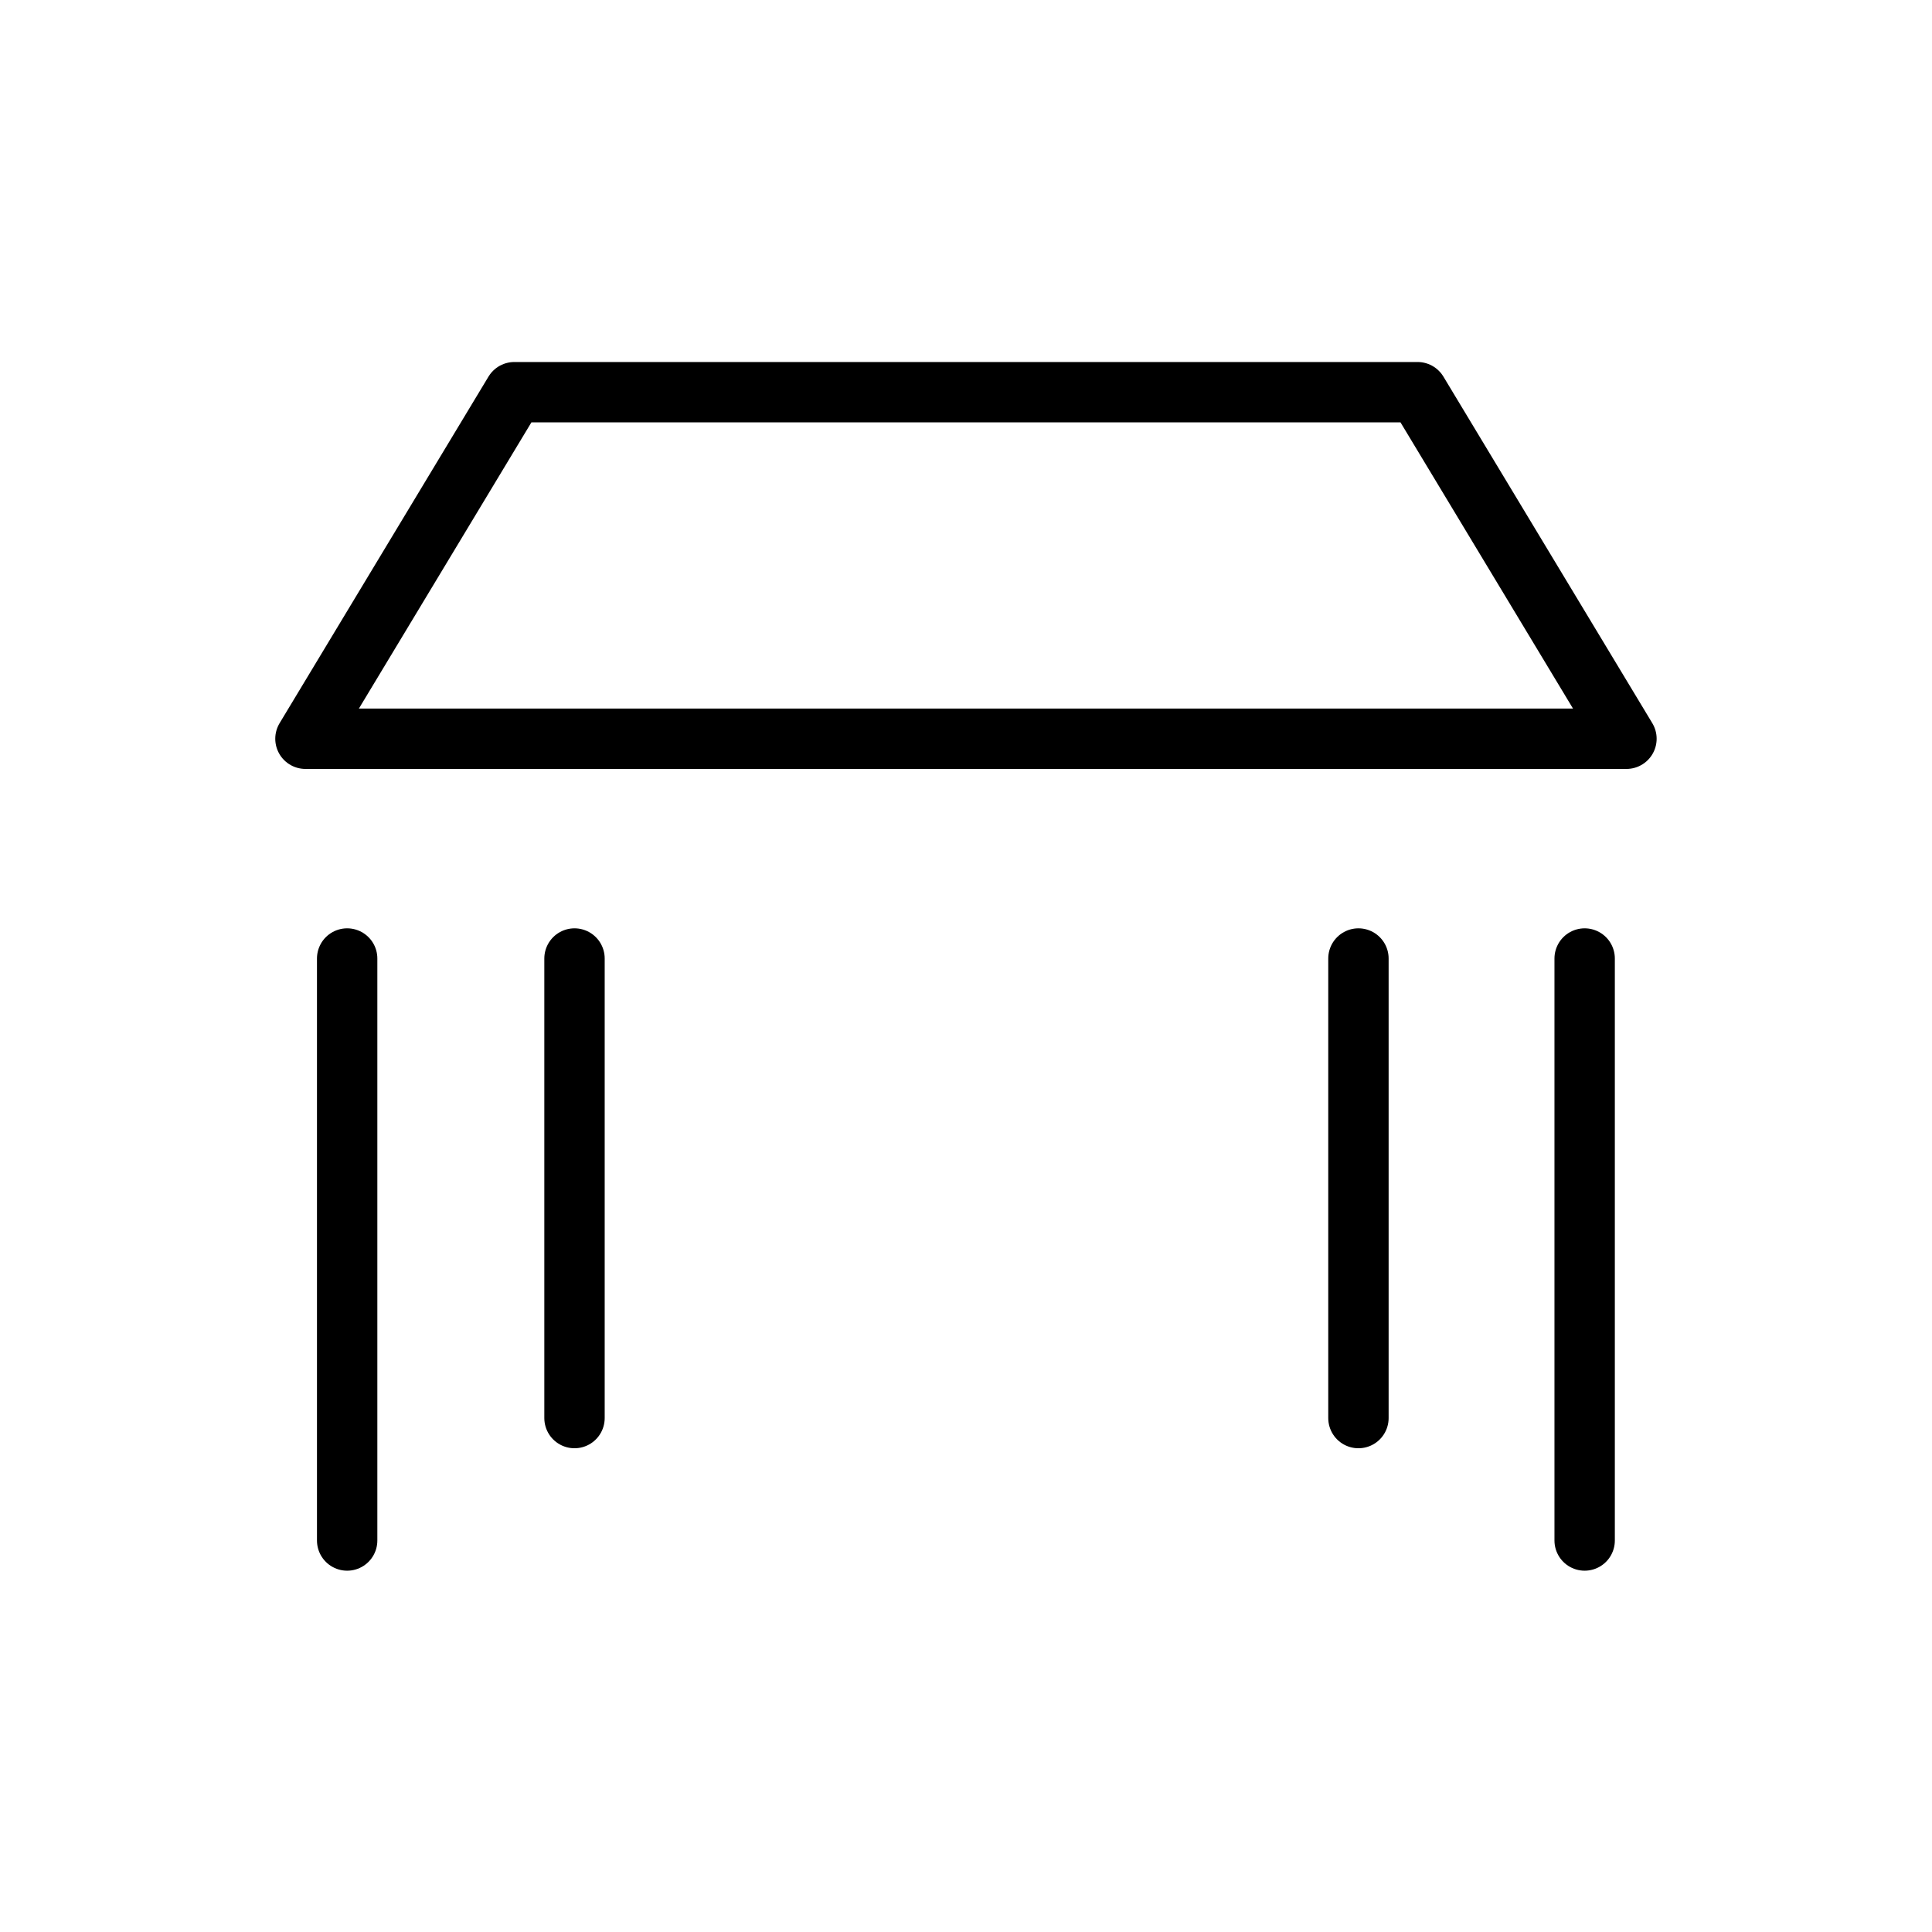
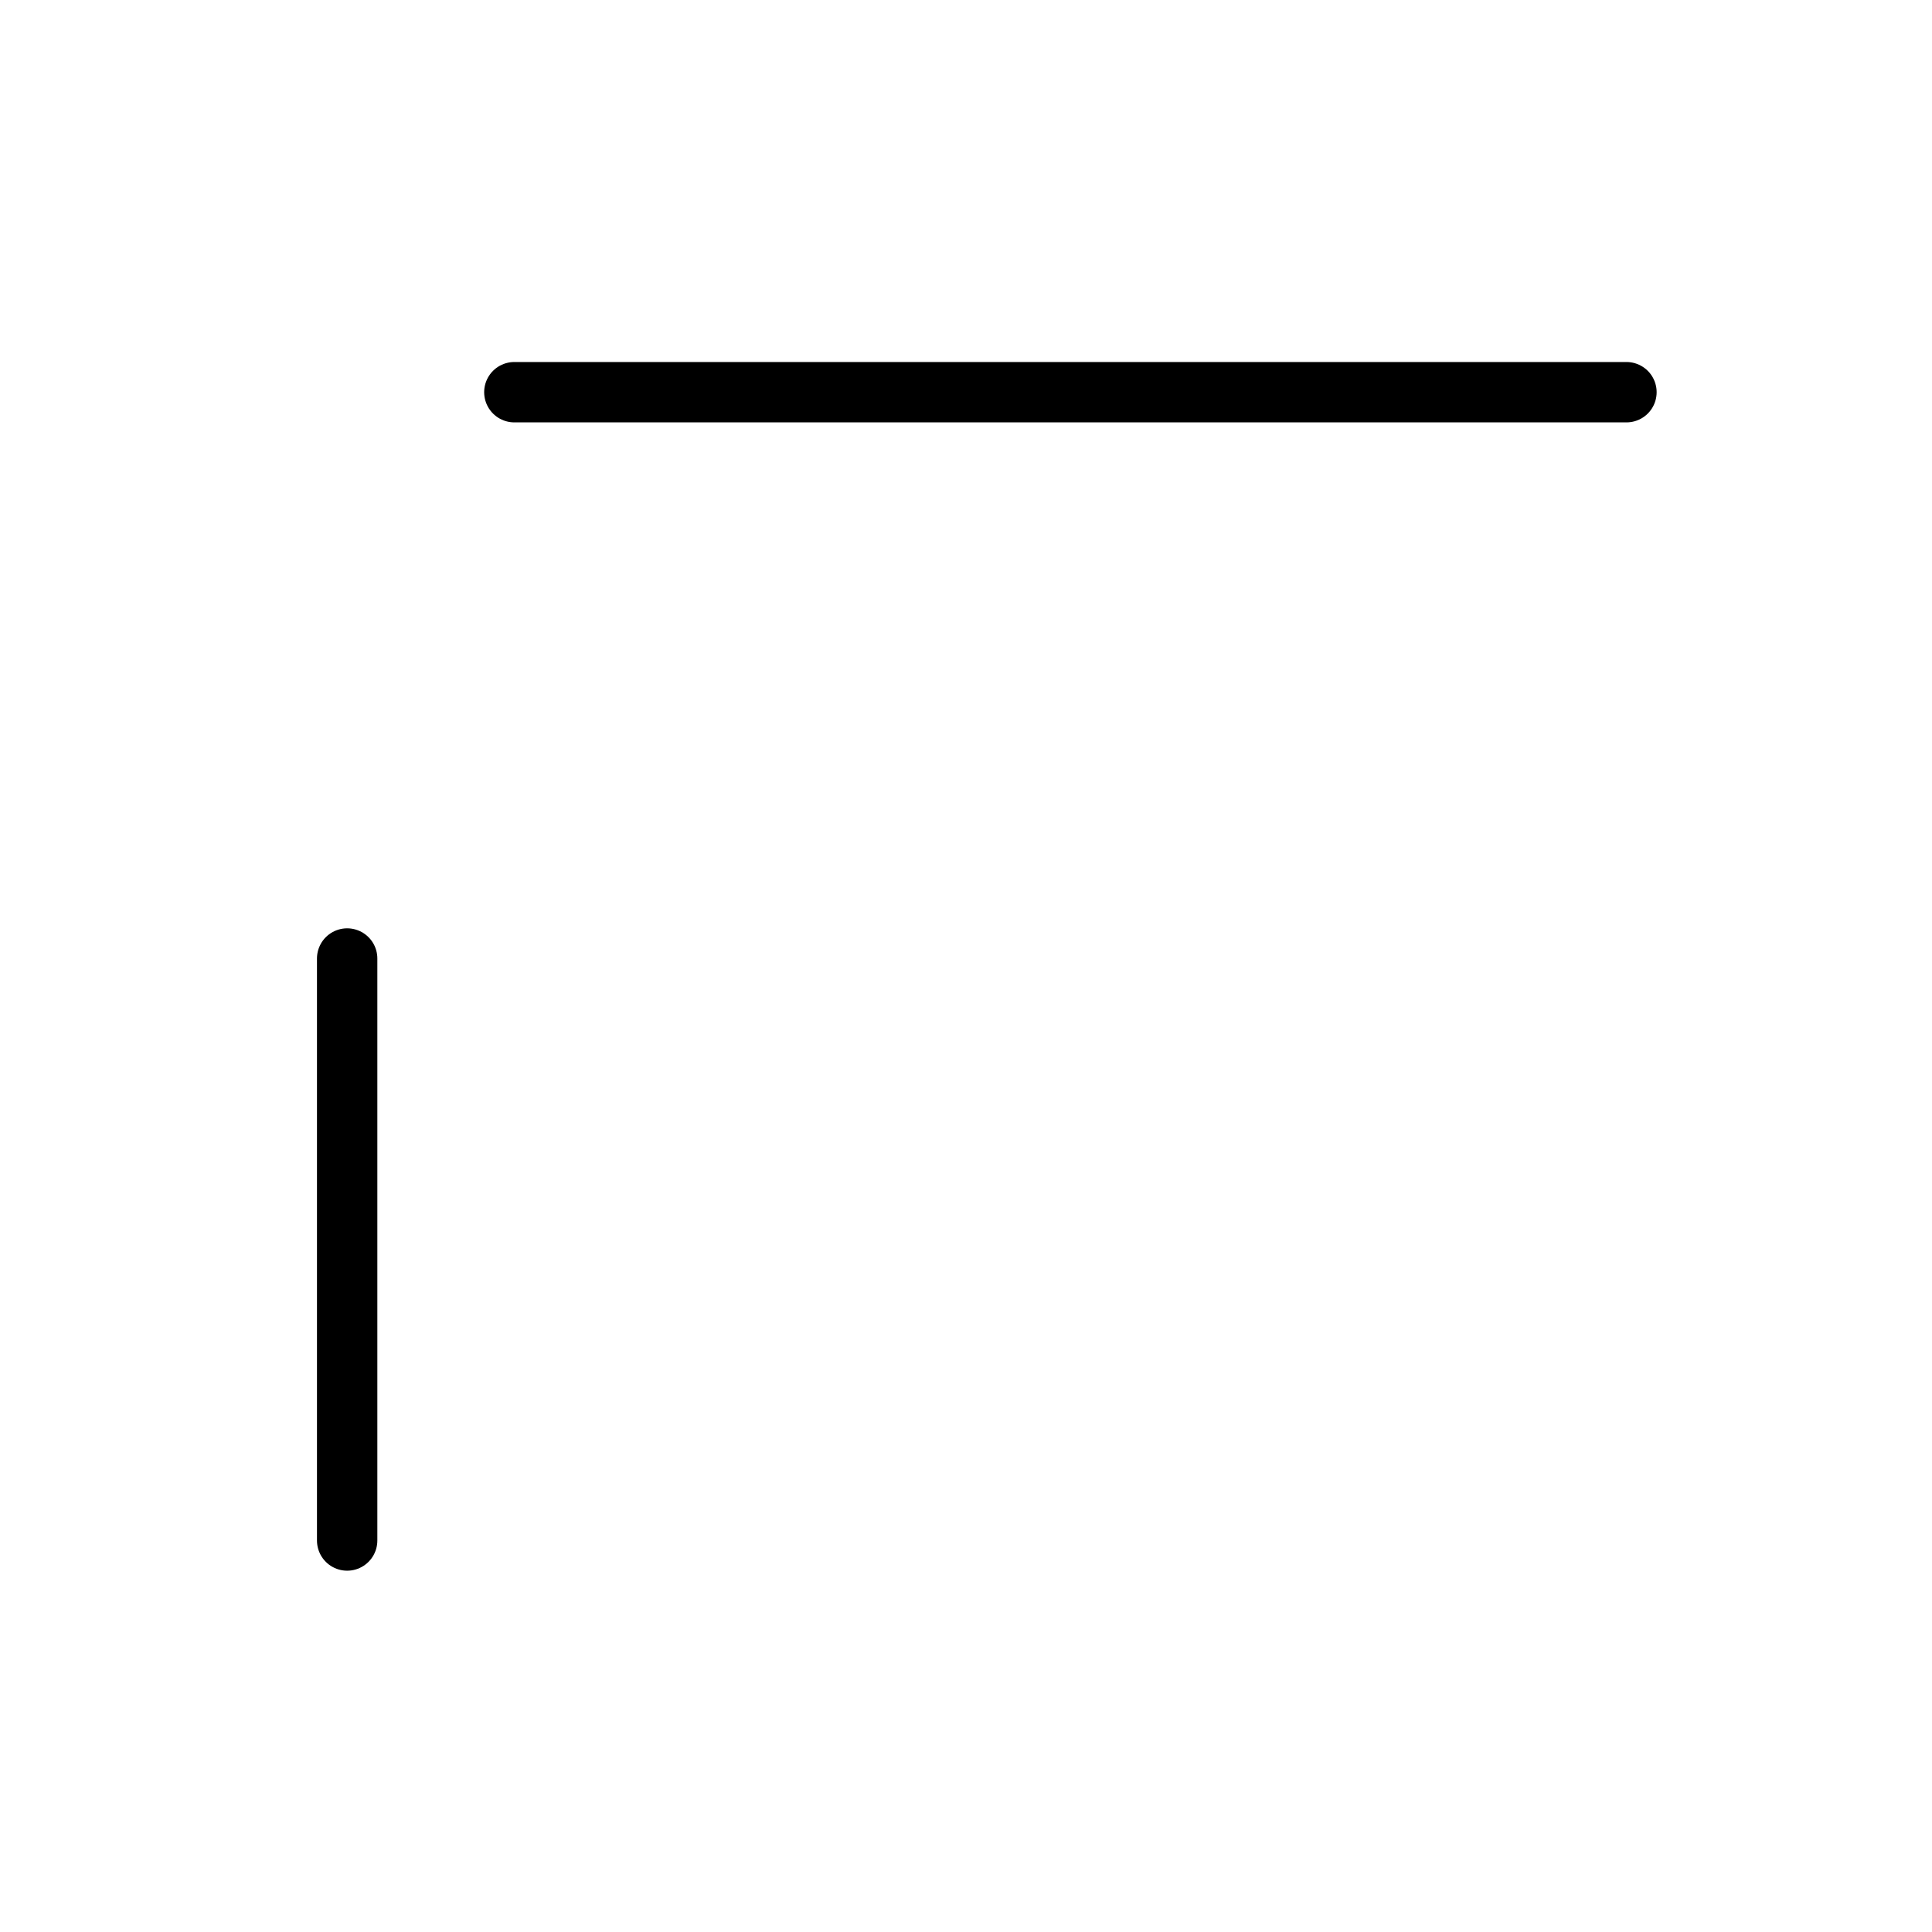
<svg xmlns="http://www.w3.org/2000/svg" fill="none" viewBox="0 0 80 80" height="80" width="80">
  <g clip-path="url(#clip0_3910_8394)">
    <path stroke-linejoin="round" stroke-linecap="round" stroke-width="2.5" stroke="black" d="M14.375 39.69V63.789" />
-     <path stroke-linejoin="round" stroke-linecap="round" stroke-width="2.5" stroke="black" d="M65.617 39.69V63.789" />
-     <path stroke-linejoin="round" stroke-linecap="round" stroke-width="2.5" stroke="black" d="M23.789 39.69V58.719" />
-     <path stroke-linejoin="round" stroke-linecap="round" stroke-width="2.5" stroke="black" d="M56.25 39.69V58.719" />
-     <path stroke-linejoin="round" stroke-linecap="round" stroke-width="2.5" stroke="black" d="M58.698 16.24H21.298L12.648 30.59H67.348L58.698 16.24Z" />
+     <path stroke-linejoin="round" stroke-linecap="round" stroke-width="2.5" stroke="black" d="M58.698 16.24H21.298H67.348L58.698 16.24Z" />
  </g>
  <defs>
    <clipPath id="clip0_3910_8394">
      <rect fill="white" height="80" width="80" />
    </clipPath>
  </defs>
</svg>